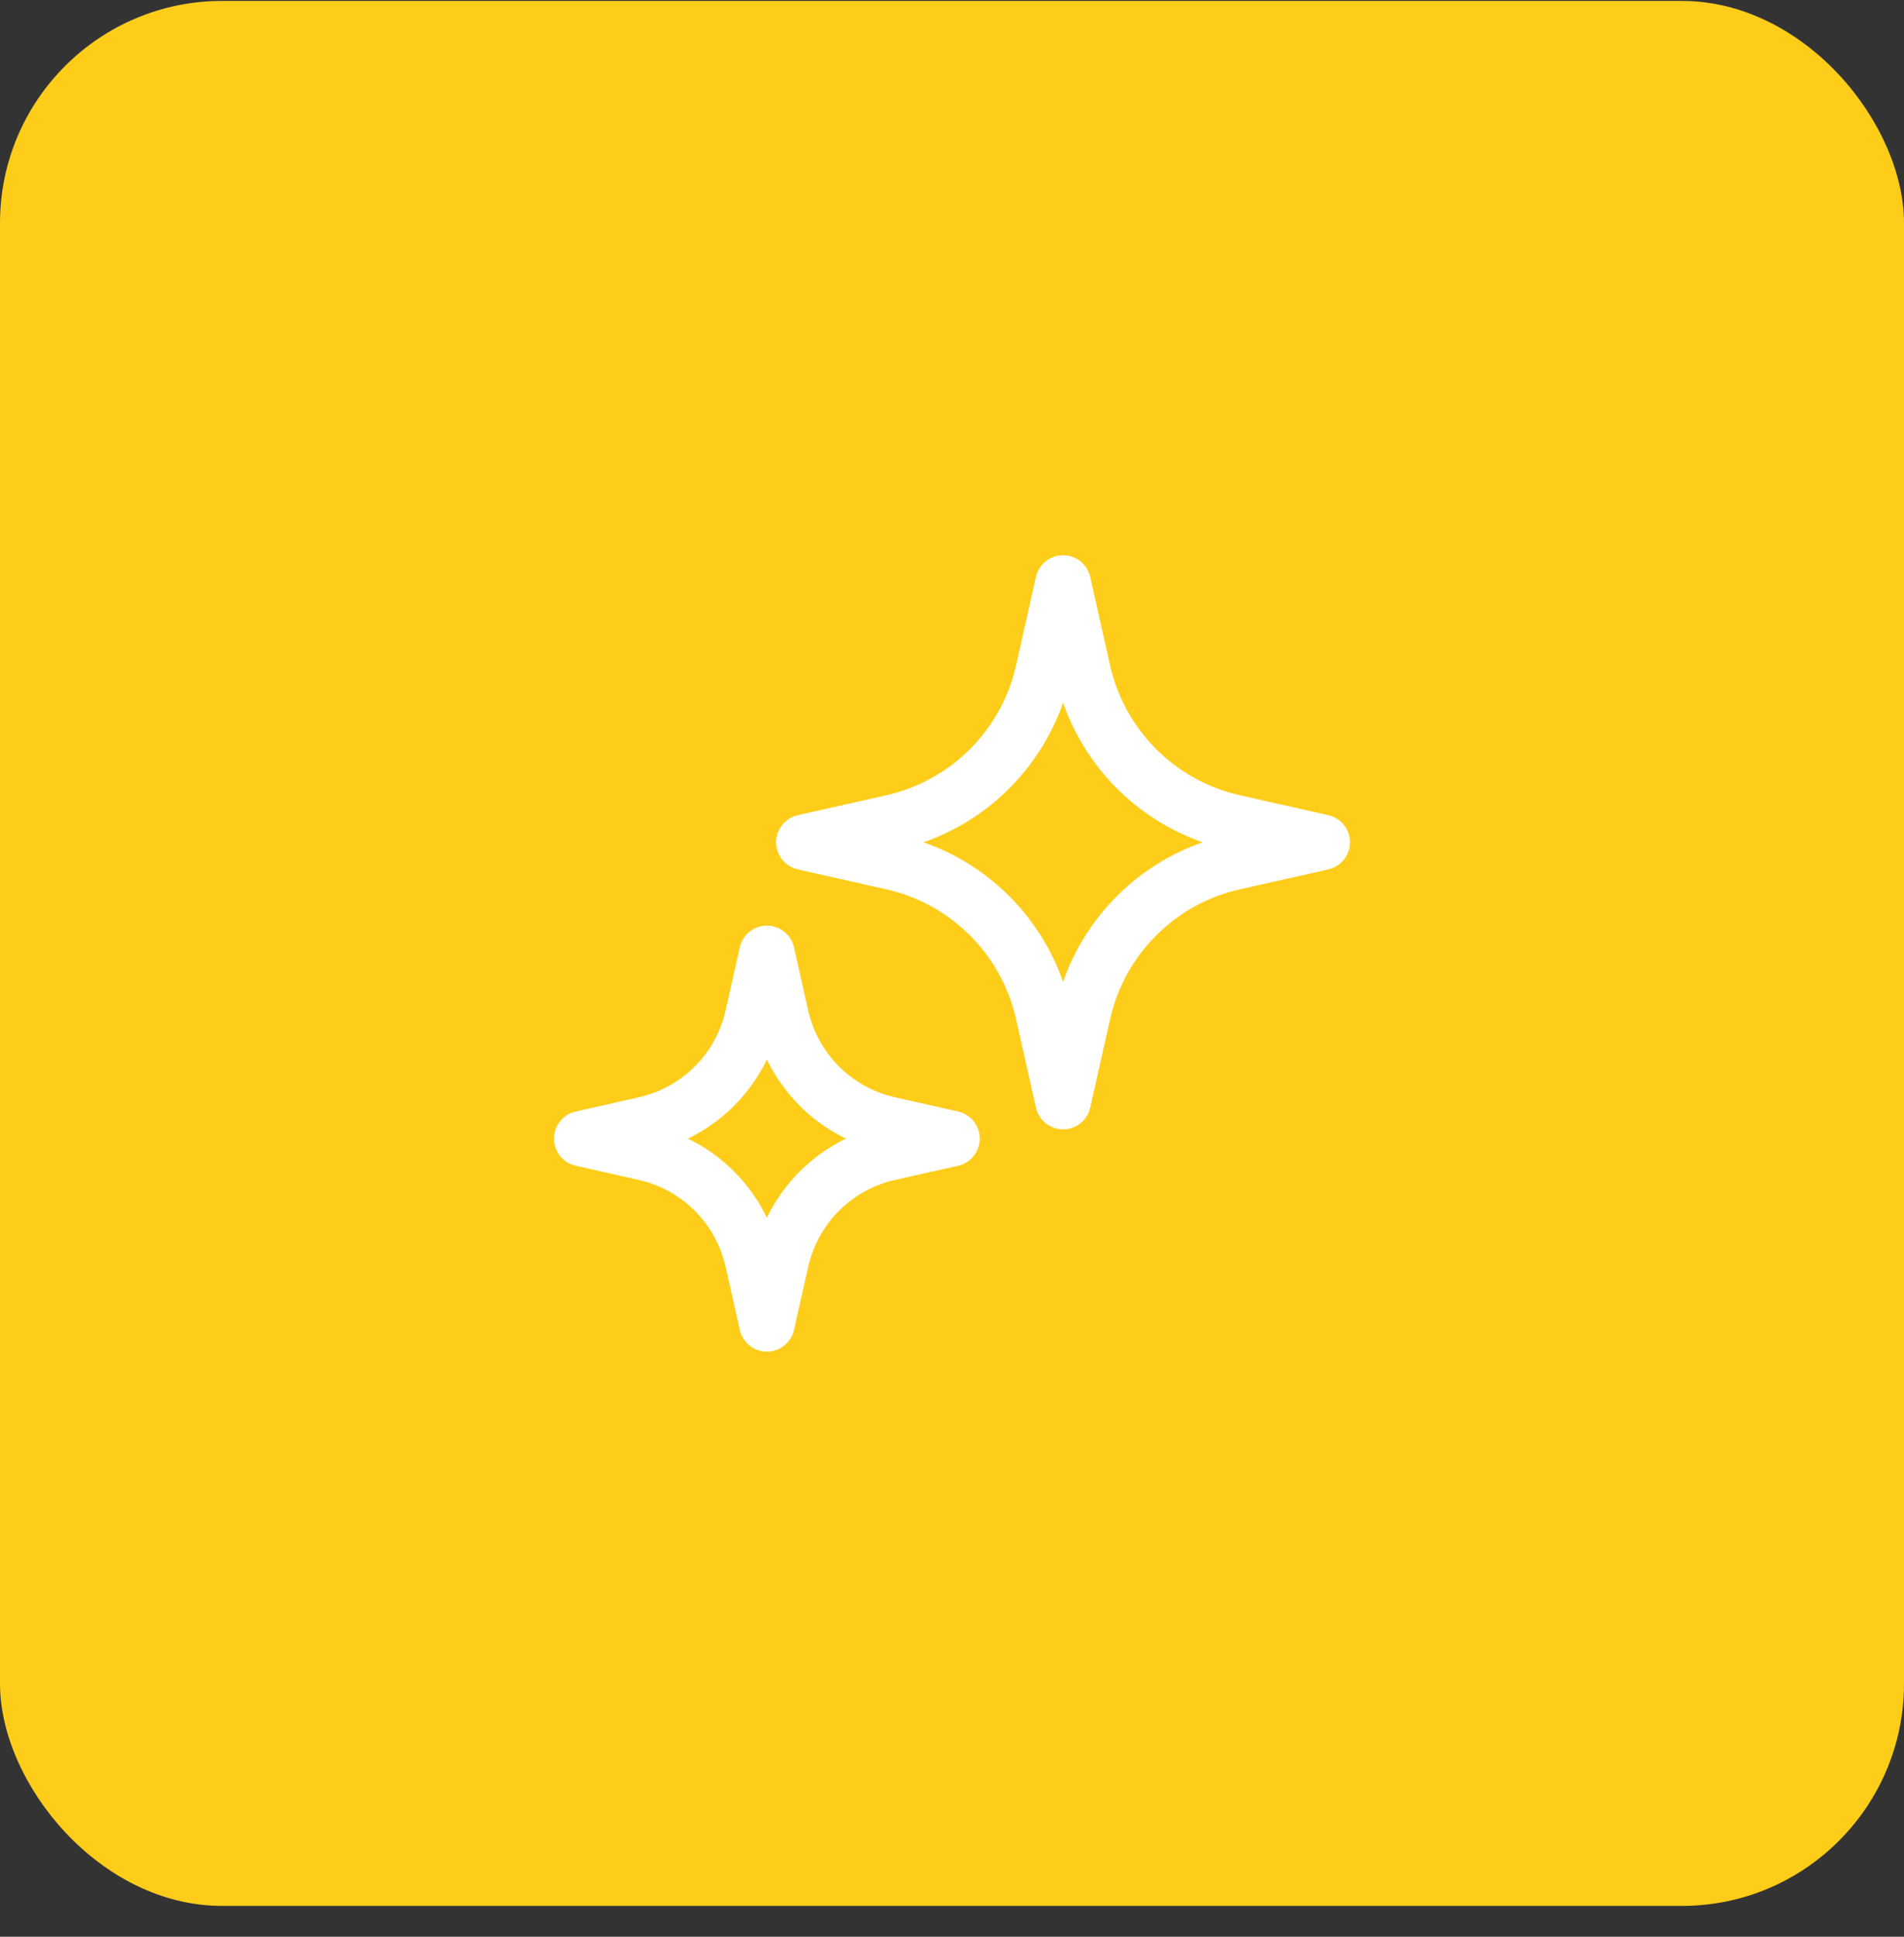
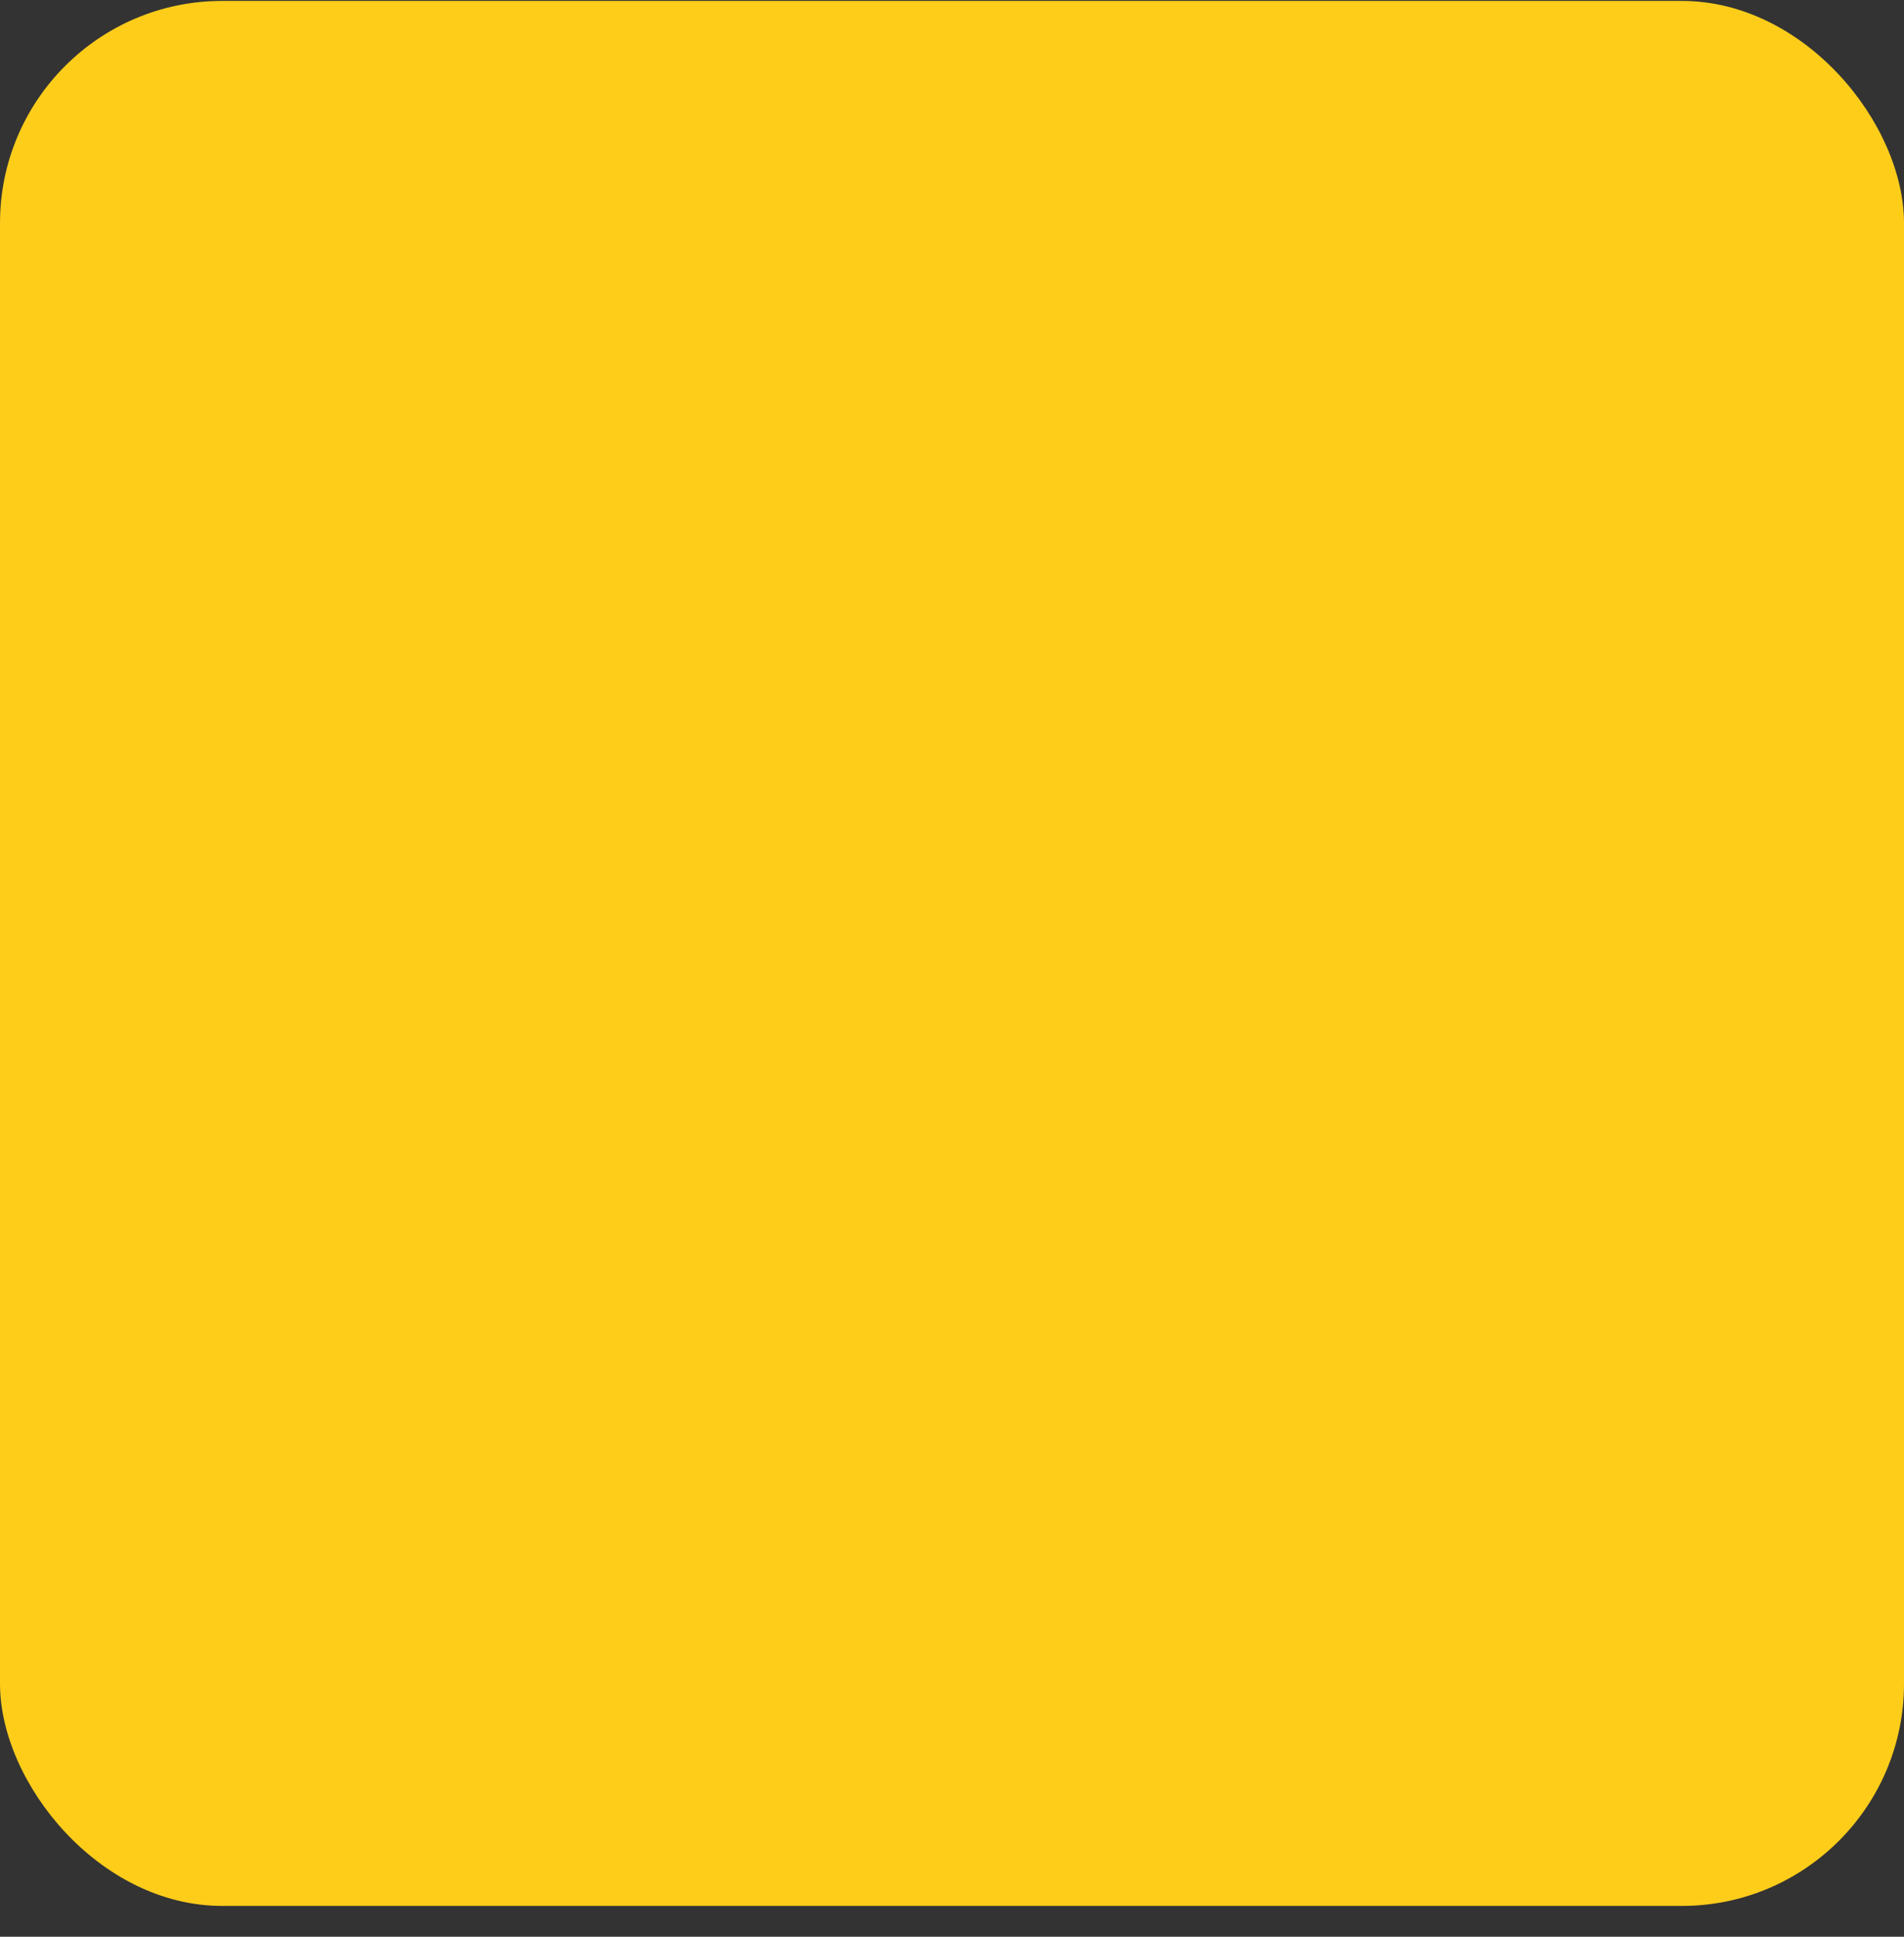
<svg xmlns="http://www.w3.org/2000/svg" width="60" height="61" viewBox="0 0 60 61" fill="none">
  <rect x="0" y="0" width="60" height="61" fill="#333333" stroke="none" />
  <rect y="0.029" width="60" height="60" rx="7" fill="#FECD1A" />
-   <path d="M33.5 18.362L34.129 21.152C34.662 23.519 36.51 25.367 38.877 25.9L41.667 26.529L38.877 27.157C36.51 27.69 34.662 29.538 34.129 31.905L33.5 34.695L32.872 31.905C32.338 29.538 30.49 27.69 28.124 27.157L25.333 26.529L28.124 25.9C30.49 25.367 32.338 23.519 32.872 21.152L33.5 18.362Z" stroke="white" stroke-width="1.75" stroke-linejoin="round" />
-   <path d="M24.167 30.029L24.616 32.022C24.997 33.712 26.317 35.032 28.007 35.413L30 35.862L28.007 36.311C26.317 36.692 24.997 38.012 24.616 39.702L24.167 41.695L23.718 39.702C23.337 38.012 22.017 36.692 20.326 36.311L18.333 35.862L20.326 35.413C22.017 35.032 23.337 33.712 23.718 32.022L24.167 30.029Z" stroke="white" stroke-width="1.75" stroke-linejoin="round" />
</svg>